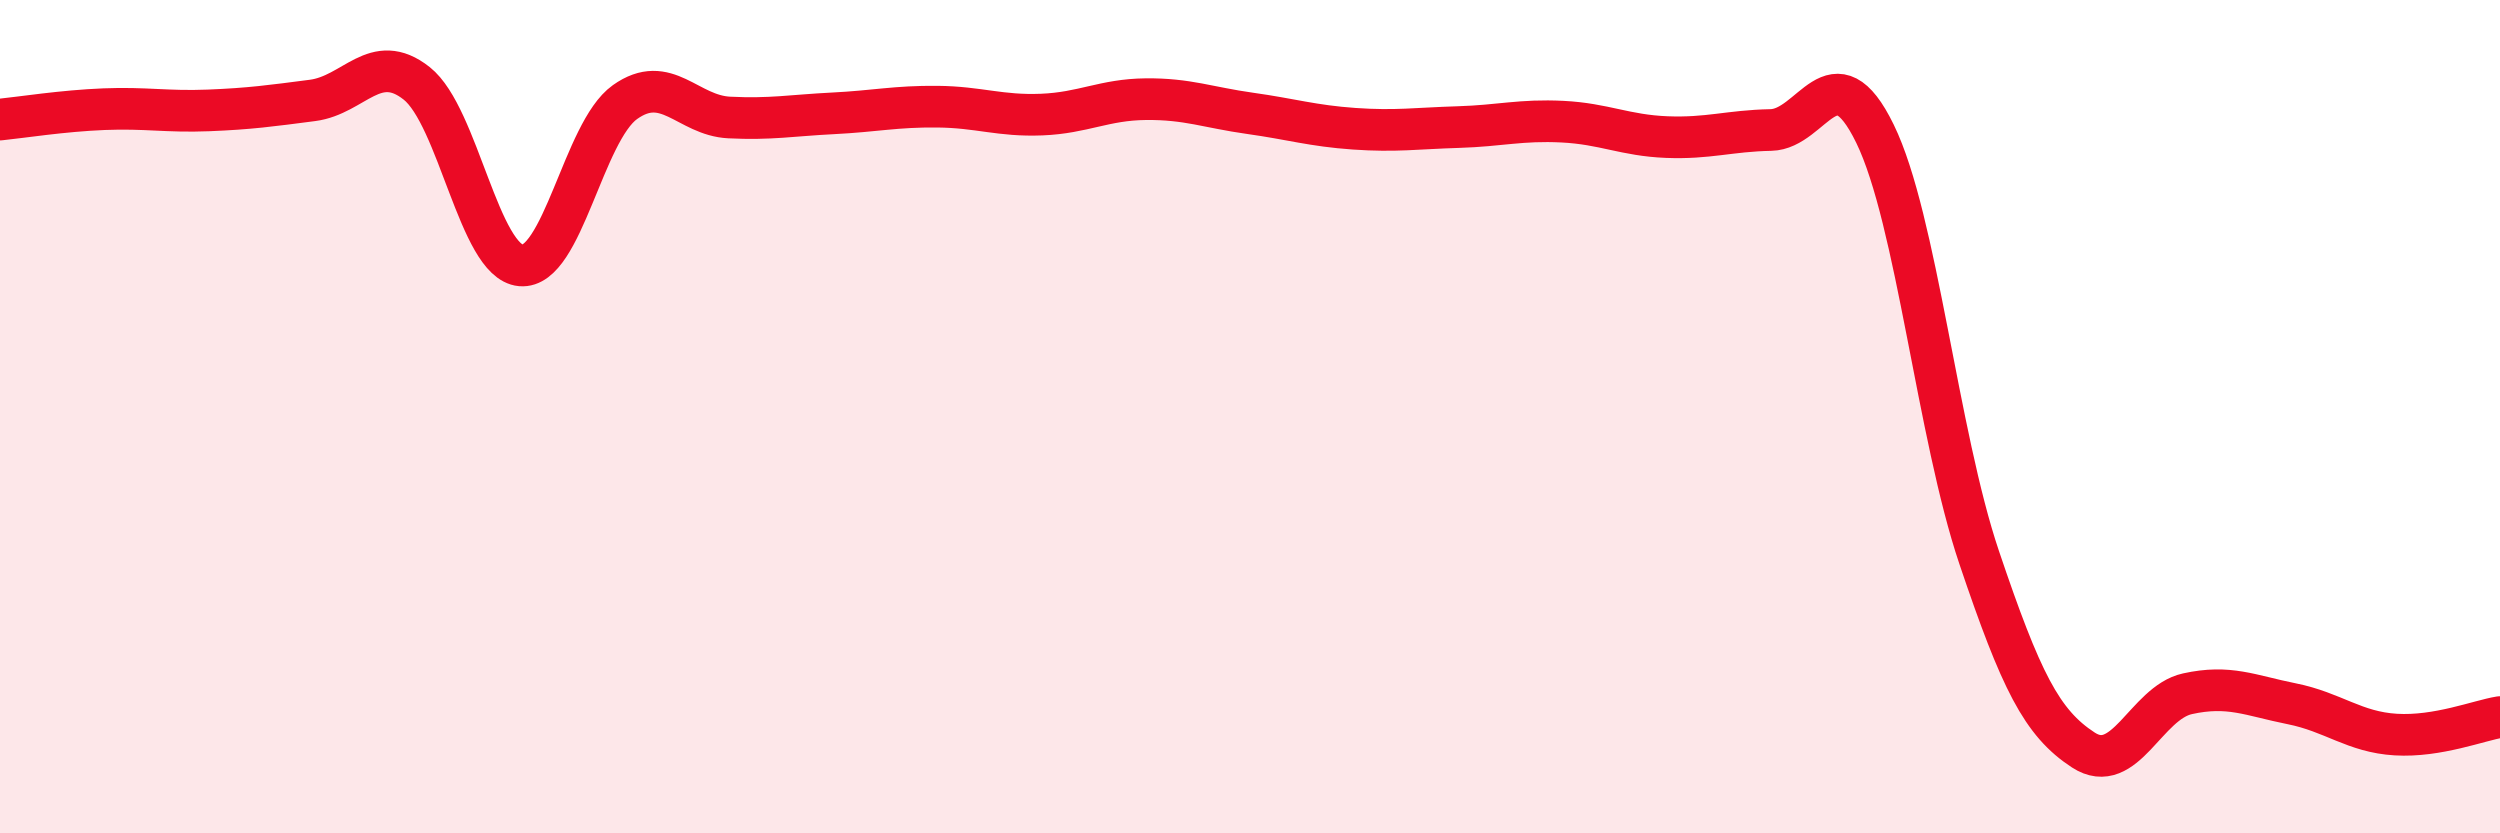
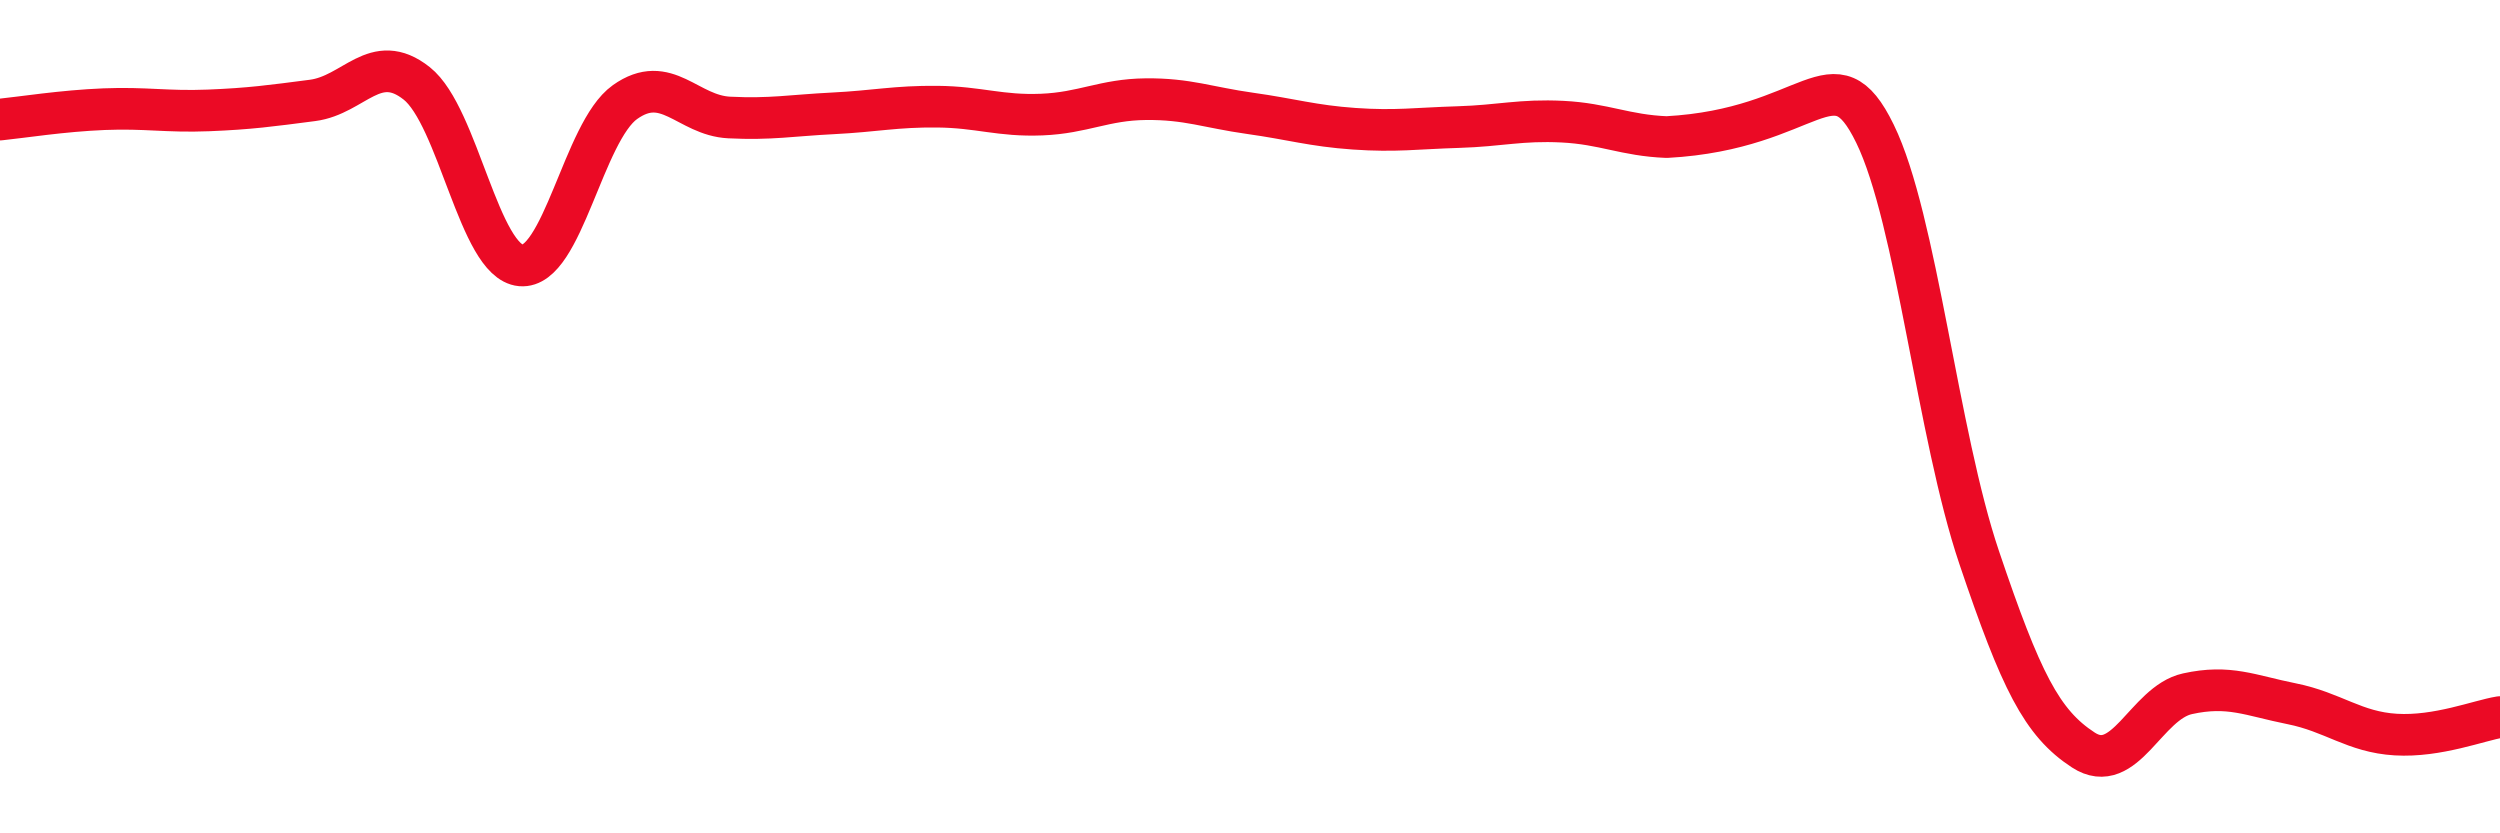
<svg xmlns="http://www.w3.org/2000/svg" width="60" height="20" viewBox="0 0 60 20">
-   <path d="M 0,2.87 C 0.5,2.82 1.5,2.66 2.5,2.62 C 3.5,2.58 4,2.69 5,2.65 C 6,2.61 6.5,2.54 7.5,2.41 C 8.5,2.28 9,1.21 10,2 C 11,2.79 11.5,6.28 12.5,6.37 C 13.5,6.46 14,3.16 15,2.45 C 16,1.74 16.5,2.77 17.5,2.82 C 18.5,2.87 19,2.77 20,2.72 C 21,2.67 21.5,2.55 22.5,2.56 C 23.5,2.57 24,2.79 25,2.75 C 26,2.71 26.5,2.39 27.5,2.38 C 28.5,2.37 29,2.58 30,2.72 C 31,2.86 31.5,3.02 32.5,3.09 C 33.5,3.16 34,3.08 35,3.05 C 36,3.02 36.5,2.87 37.5,2.92 C 38.5,2.97 39,3.25 40,3.29 C 41,3.33 41.5,3.14 42.5,3.12 C 43.5,3.1 44,1.16 45,3.21 C 46,5.26 46.5,10.42 47.5,13.38 C 48.5,16.34 49,17.35 50,18 C 51,18.65 51.5,16.87 52.5,16.65 C 53.5,16.43 54,16.69 55,16.89 C 56,17.09 56.5,17.57 57.5,17.63 C 58.5,17.69 59.5,17.29 60,17.21L60 20L0 20Z" fill="#EB0A25" opacity="0.1" stroke-linecap="round" stroke-linejoin="round" />
-   <path d="M 0,2.87 C 0.5,2.82 1.5,2.66 2.5,2.62 C 3.5,2.58 4,2.69 5,2.65 C 6,2.61 6.5,2.54 7.5,2.41 C 8.5,2.28 9,1.21 10,2 C 11,2.79 11.5,6.28 12.5,6.37 C 13.5,6.46 14,3.16 15,2.45 C 16,1.74 16.5,2.77 17.5,2.82 C 18.5,2.87 19,2.77 20,2.72 C 21,2.67 21.5,2.55 22.5,2.56 C 23.5,2.57 24,2.79 25,2.75 C 26,2.71 26.5,2.39 27.5,2.38 C 28.5,2.37 29,2.58 30,2.72 C 31,2.86 31.5,3.02 32.5,3.09 C 33.5,3.16 34,3.08 35,3.05 C 36,3.02 36.5,2.87 37.5,2.92 C 38.5,2.97 39,3.25 40,3.29 C 41,3.33 41.5,3.14 42.5,3.12 C 43.5,3.1 44,1.16 45,3.21 C 46,5.26 46.5,10.42 47.5,13.38 C 48.5,16.34 49,17.35 50,18 C 51,18.65 51.5,16.87 52.5,16.65 C 53.5,16.43 54,16.69 55,16.89 C 56,17.09 56.5,17.57 57.5,17.63 C 58.5,17.69 59.5,17.29 60,17.21" stroke="#EB0A25" stroke-width="1" fill="none" stroke-linecap="round" stroke-linejoin="round" />
+   <path d="M 0,2.87 C 0.5,2.82 1.5,2.66 2.5,2.62 C 3.5,2.58 4,2.69 5,2.65 C 6,2.61 6.5,2.54 7.5,2.41 C 8.5,2.28 9,1.21 10,2 C 11,2.79 11.5,6.28 12.5,6.37 C 13.5,6.46 14,3.16 15,2.45 C 16,1.74 16.5,2.77 17.5,2.82 C 18.5,2.87 19,2.77 20,2.72 C 21,2.67 21.5,2.55 22.5,2.56 C 23.5,2.57 24,2.79 25,2.75 C 26,2.71 26.5,2.39 27.5,2.38 C 28.5,2.37 29,2.58 30,2.72 C 31,2.86 31.5,3.02 32.5,3.09 C 33.5,3.16 34,3.08 35,3.05 C 36,3.02 36.5,2.87 37.5,2.92 C 38.5,2.97 39,3.25 40,3.29 C 43.5,3.1 44,1.16 45,3.21 C 46,5.26 46.5,10.42 47.5,13.38 C 48.5,16.34 49,17.35 50,18 C 51,18.65 51.5,16.87 52.5,16.65 C 53.5,16.43 54,16.69 55,16.89 C 56,17.09 56.5,17.57 57.5,17.63 C 58.5,17.69 59.5,17.29 60,17.21" stroke="#EB0A25" stroke-width="1" fill="none" stroke-linecap="round" stroke-linejoin="round" />
</svg>